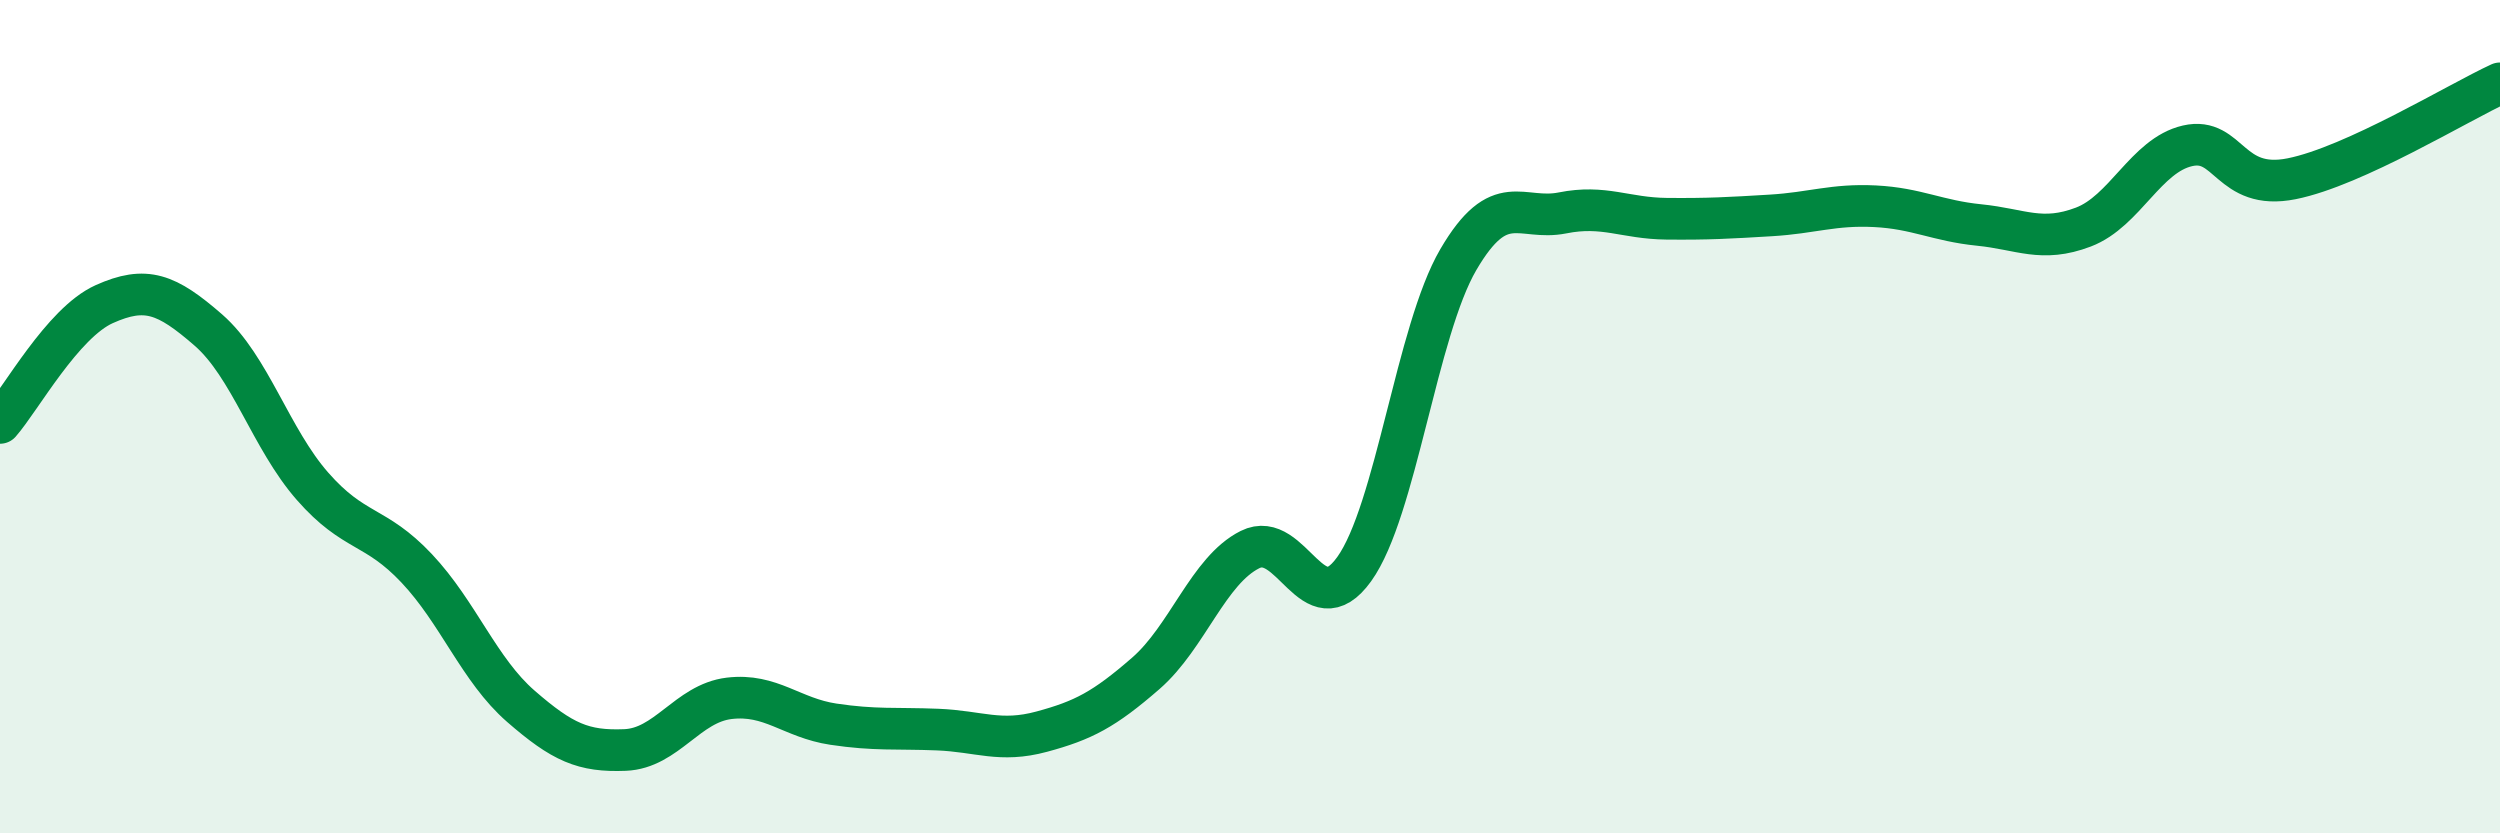
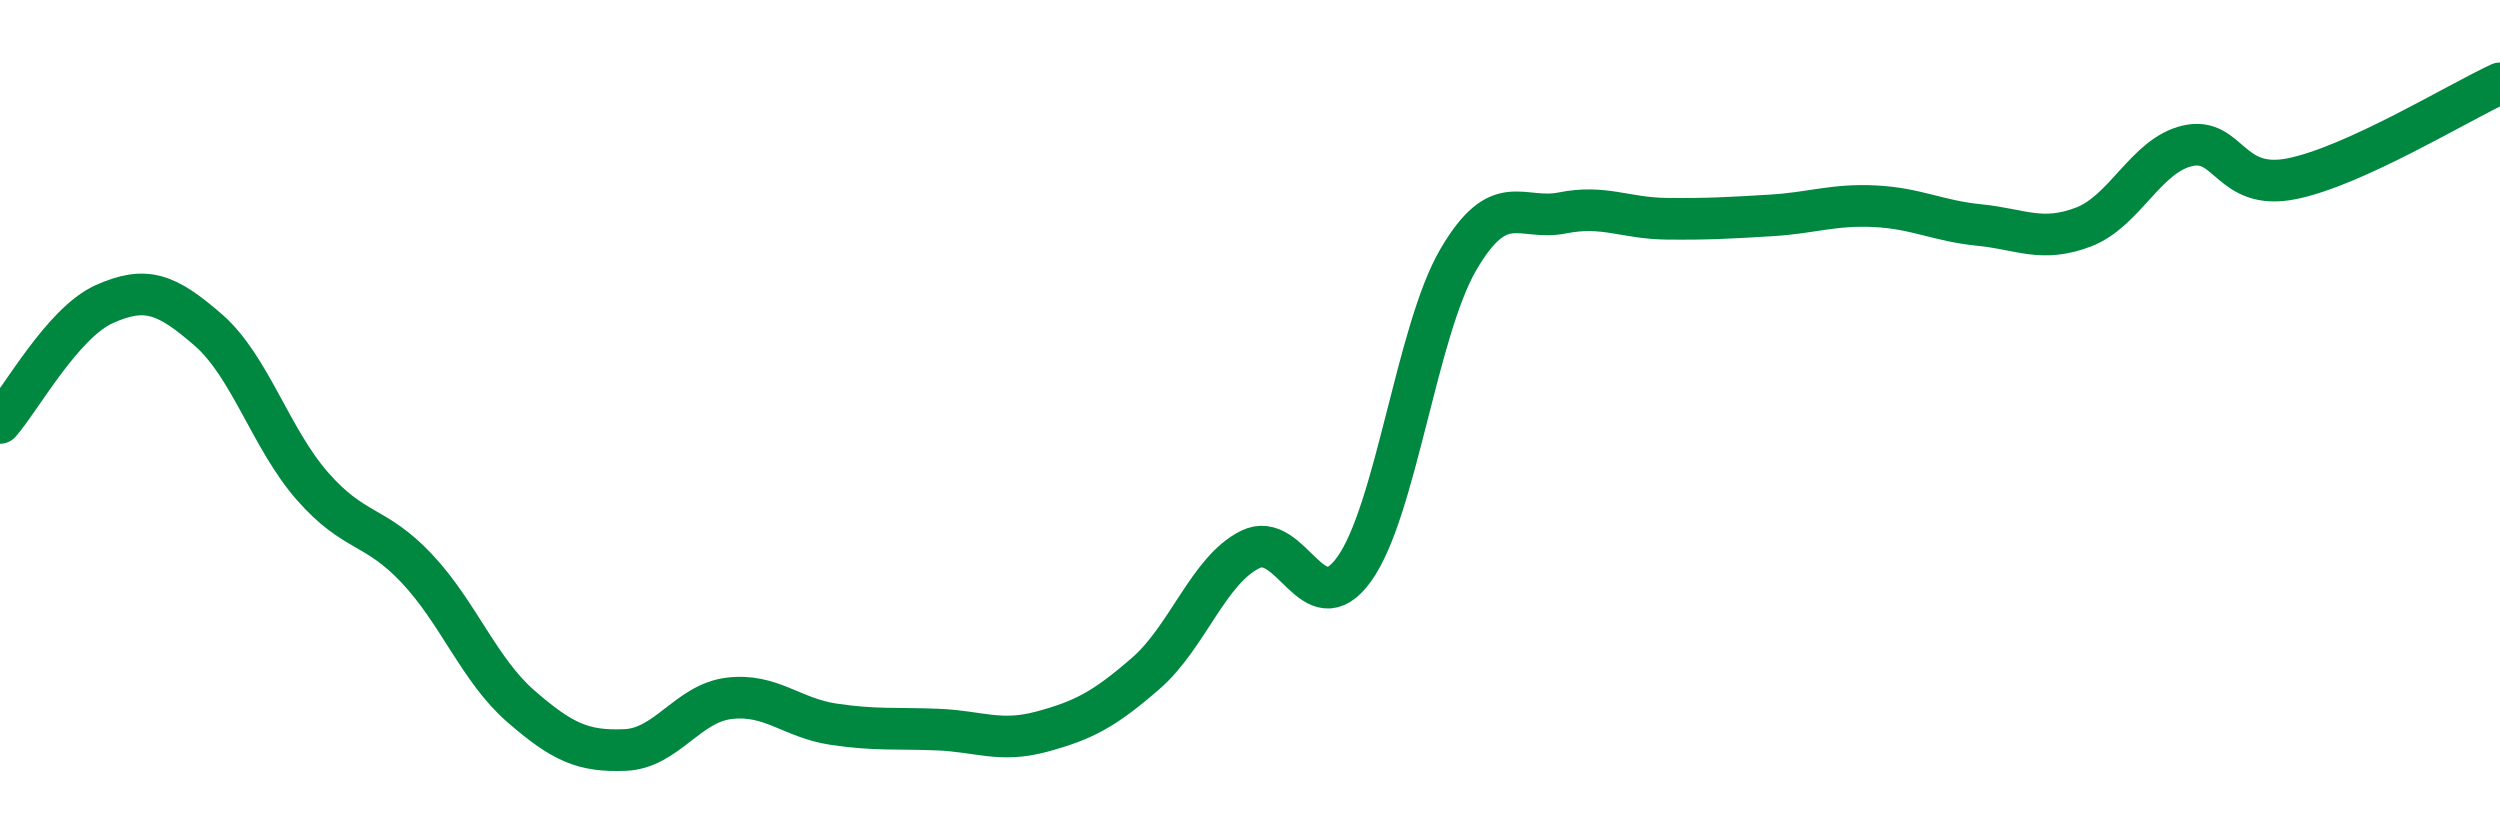
<svg xmlns="http://www.w3.org/2000/svg" width="60" height="20" viewBox="0 0 60 20">
-   <path d="M 0,10.15 C 0.5,9.58 1.5,7.75 2.5,7.3 C 3.5,6.85 4,7.05 5,7.92 C 6,8.79 6.5,10.53 7.5,11.67 C 8.5,12.81 9,12.58 10,13.64 C 11,14.7 11.5,16.08 12.5,16.95 C 13.5,17.82 14,18.04 15,18 C 16,17.96 16.5,16.88 17.5,16.76 C 18.5,16.64 19,17.23 20,17.38 C 21,17.53 21.5,17.47 22.5,17.51 C 23.5,17.55 24,17.83 25,17.56 C 26,17.29 26.5,17.03 27.5,16.16 C 28.5,15.29 29,13.69 30,13.19 C 31,12.69 31.5,15.05 32.5,13.66 C 33.5,12.27 34,7.94 35,6.23 C 36,4.52 36.5,5.31 37.5,5.11 C 38.5,4.91 39,5.24 40,5.25 C 41,5.26 41.5,5.23 42.5,5.17 C 43.5,5.11 44,4.9 45,4.95 C 46,5 46.5,5.3 47.5,5.4 C 48.5,5.5 49,5.83 50,5.45 C 51,5.07 51.5,3.73 52.5,3.5 C 53.5,3.27 53.5,4.59 55,4.29 C 56.5,3.99 59,2.46 60,2L60 20L0 20Z" fill="#008740" opacity="0.1" stroke-linecap="round" stroke-linejoin="round" />
  <path d="M 0,10.15 C 0.5,9.58 1.5,7.75 2.5,7.3 C 3.5,6.85 4,7.05 5,7.92 C 6,8.79 6.5,10.53 7.5,11.67 C 8.5,12.81 9,12.58 10,13.64 C 11,14.7 11.5,16.08 12.5,16.95 C 13.5,17.82 14,18.04 15,18 C 16,17.96 16.5,16.88 17.5,16.76 C 18.5,16.64 19,17.23 20,17.38 C 21,17.53 21.5,17.47 22.5,17.51 C 23.5,17.55 24,17.83 25,17.56 C 26,17.29 26.5,17.03 27.5,16.16 C 28.5,15.29 29,13.69 30,13.19 C 31,12.69 31.5,15.05 32.5,13.66 C 33.5,12.27 34,7.94 35,6.23 C 36,4.52 36.5,5.31 37.5,5.11 C 38.5,4.91 39,5.24 40,5.25 C 41,5.26 41.5,5.23 42.5,5.17 C 43.5,5.11 44,4.9 45,4.95 C 46,5 46.5,5.3 47.5,5.4 C 48.5,5.5 49,5.83 50,5.45 C 51,5.07 51.5,3.73 52.5,3.5 C 53.5,3.27 53.5,4.59 55,4.29 C 56.5,3.99 59,2.46 60,2" stroke="#008740" stroke-width="1" fill="none" stroke-linecap="round" stroke-linejoin="round" />
</svg>